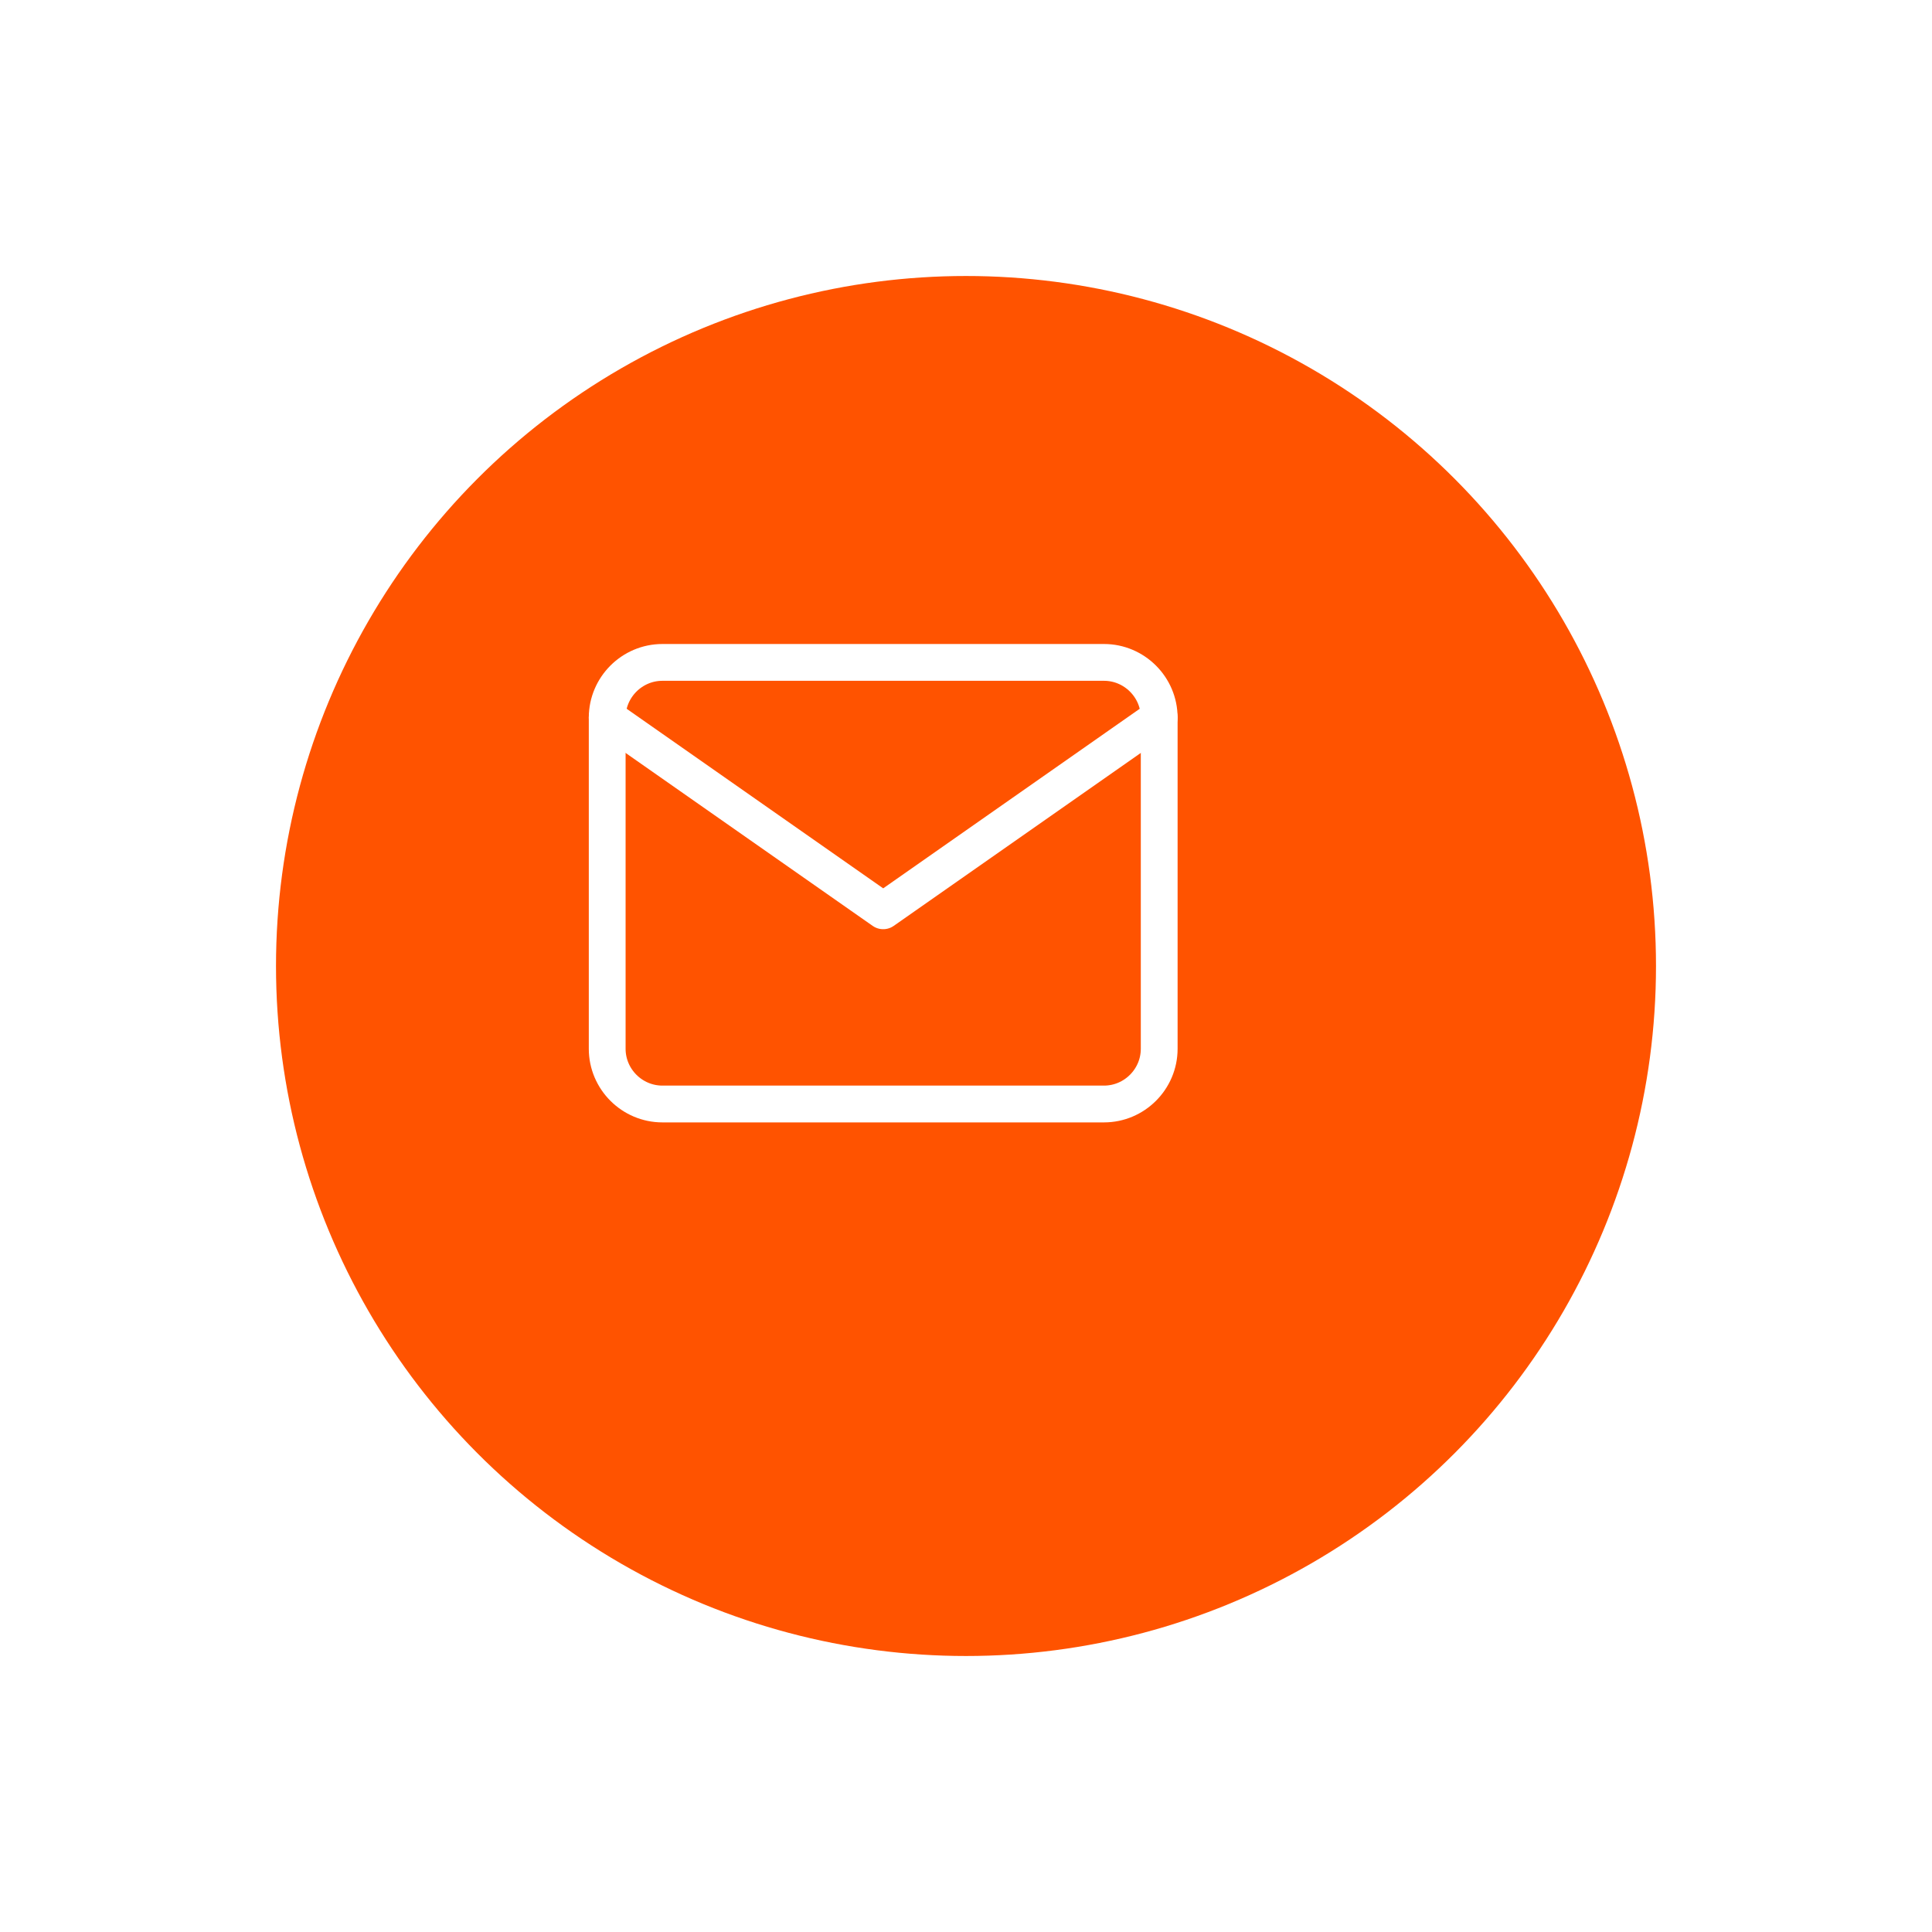
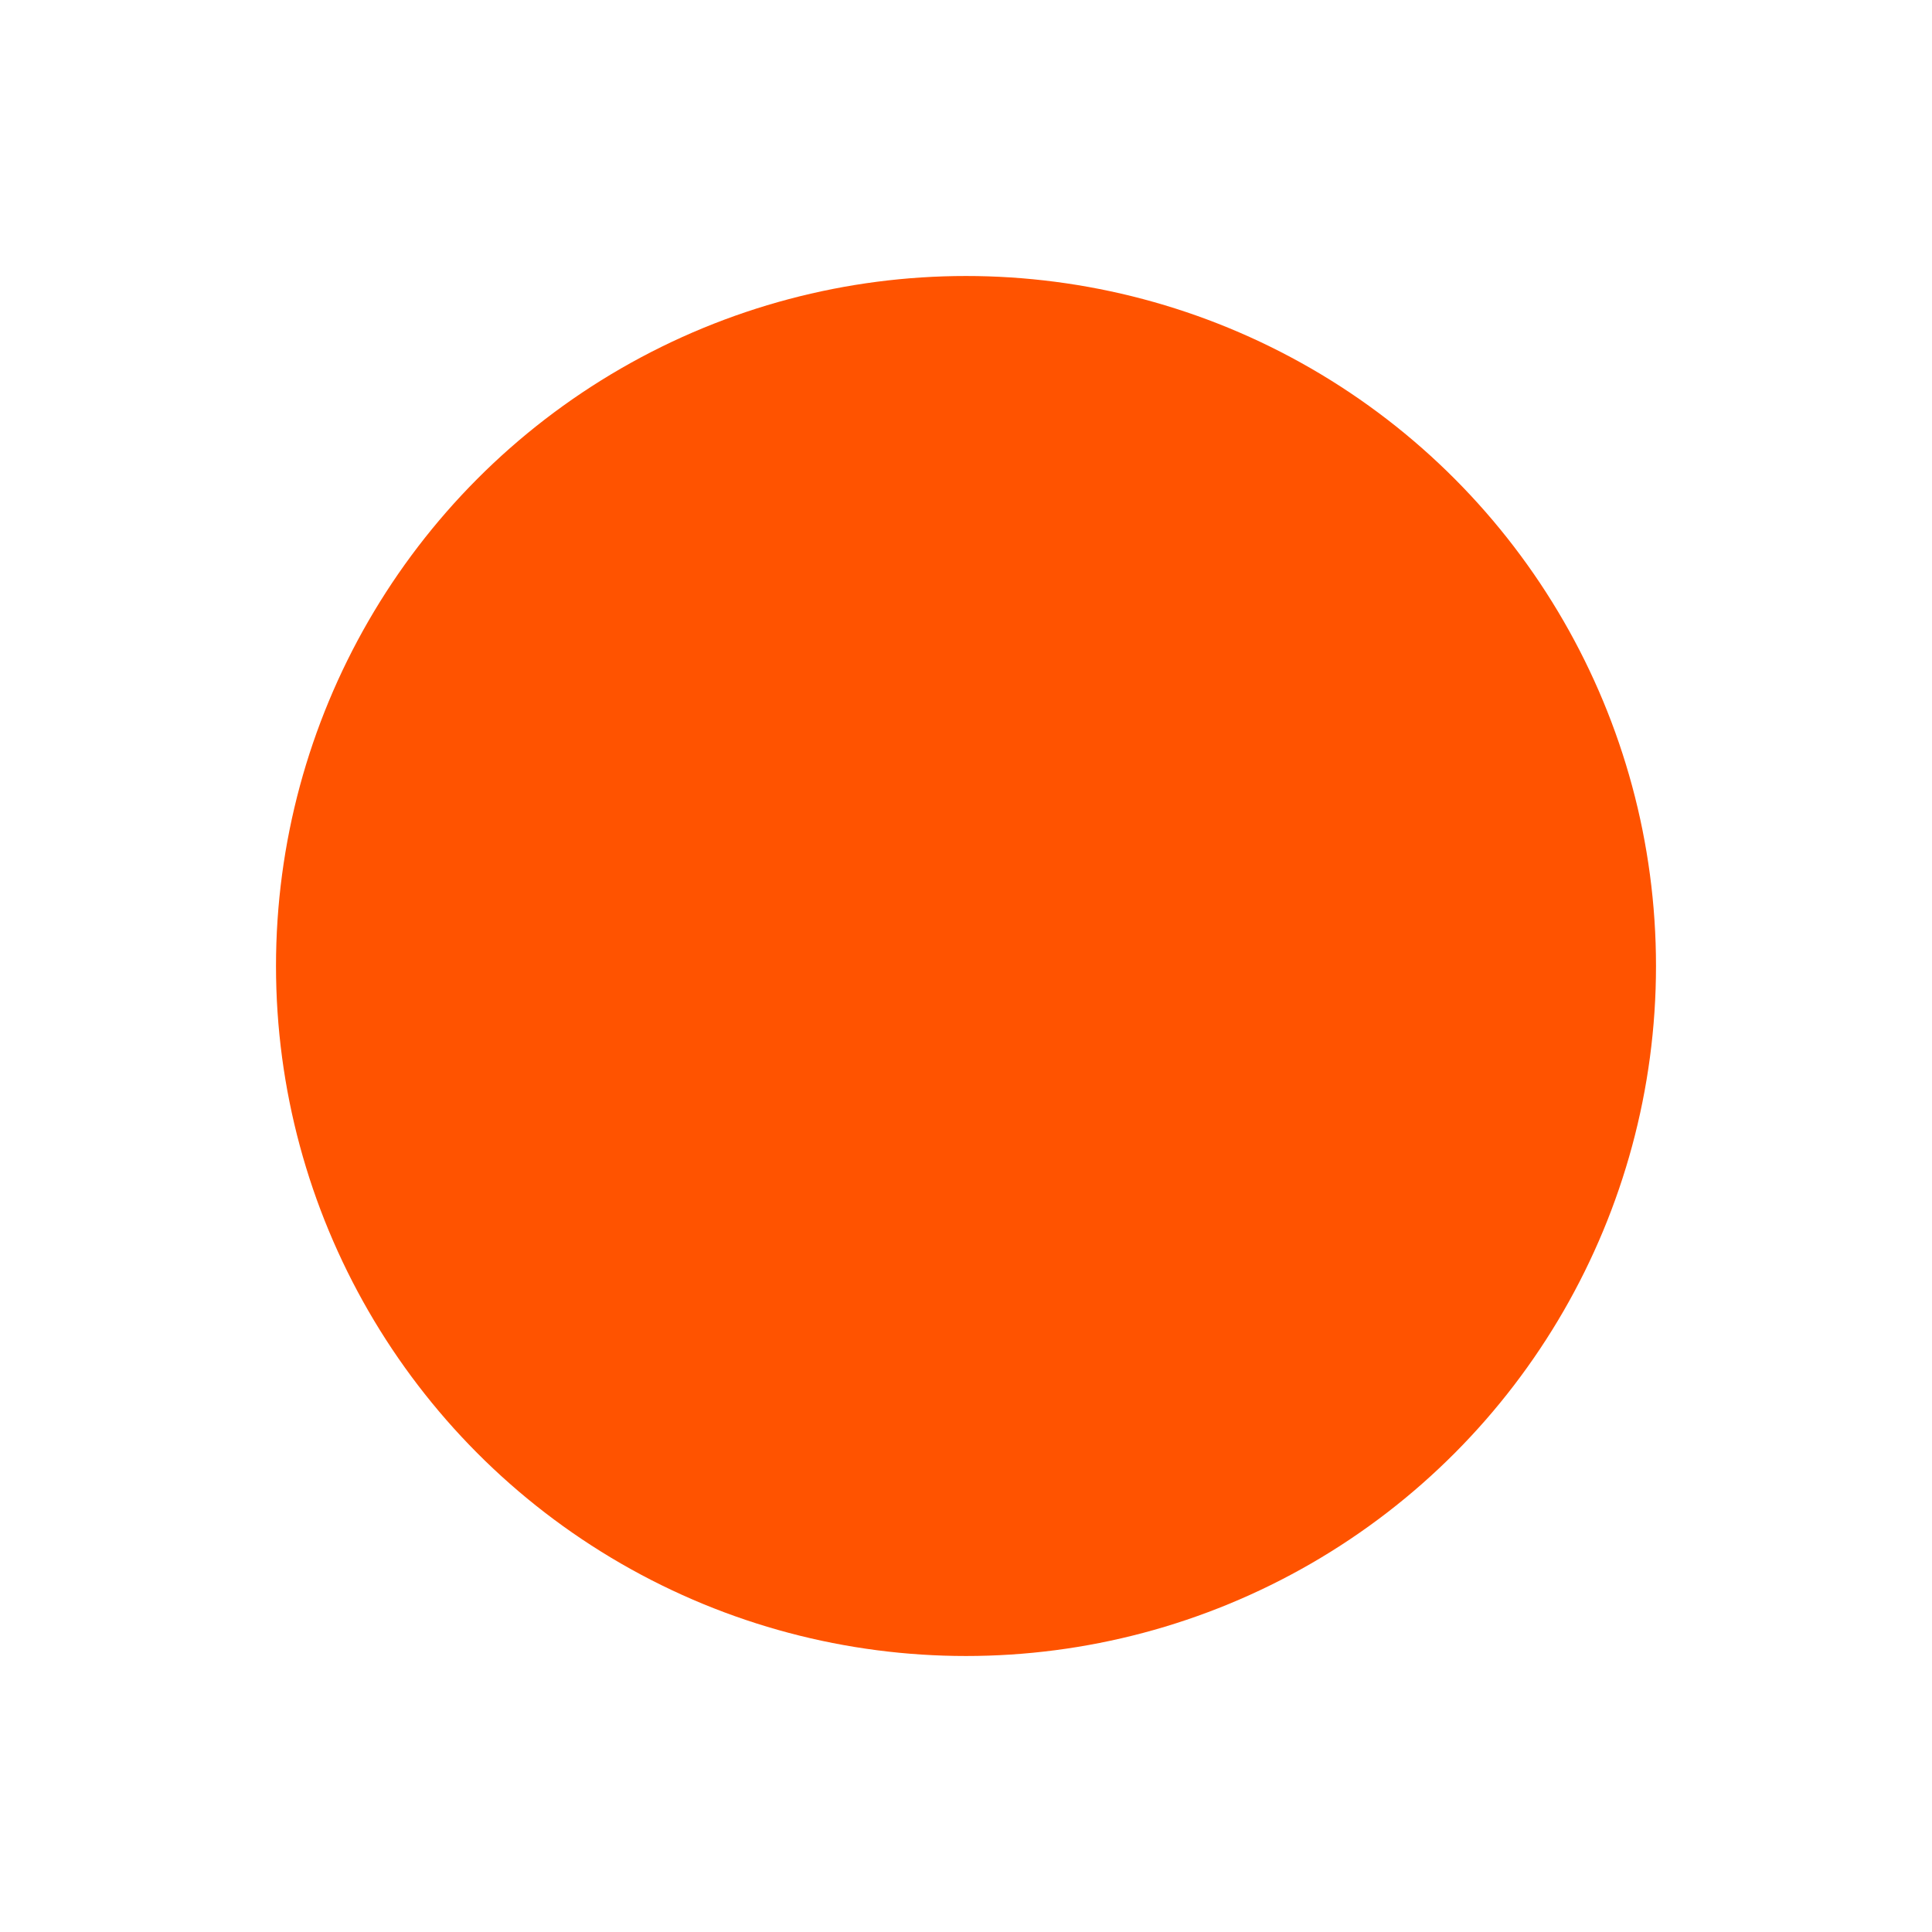
<svg xmlns="http://www.w3.org/2000/svg" width="105" height="105" viewBox="0 0 105 105" fill="none">
  <g filter="url(#filter0_d_141_999)">
    <circle cx="48.5" cy="47.5" r="37.5" fill="#FF5300" />
  </g>
-   <path d="M36 36H60C61.65 36 63 37.35 63 39V57C63 58.65 61.65 60 60 60H36C34.35 60 33 58.65 33 57V39C33 37.35 34.35 36 36 36Z" stroke="white" stroke-width="2" stroke-linecap="round" stroke-linejoin="round" />
-   <path d="M63 39L48 49.5L33 39" stroke="white" stroke-width="2" stroke-linecap="round" stroke-linejoin="round" />
  <defs>
    <filter id="filter0_d_141_999" x="0" y="0" width="105" height="105" filterUnits="userSpaceOnUse" color-interpolation-filters="sRGB">
      <feFlood flood-opacity="0" result="BackgroundImageFix" />
      <feColorMatrix in="SourceAlpha" type="matrix" values="0 0 0 0 0 0 0 0 0 0 0 0 0 0 0 0 0 0 127 0" result="hardAlpha" />
      <feOffset dx="4" dy="5" />
      <feGaussianBlur stdDeviation="7.5" />
      <feColorMatrix type="matrix" values="0 0 0 0 1 0 0 0 0 0.326 0 0 0 0 0 0 0 0 0.4 0" />
      <feBlend mode="normal" in2="BackgroundImageFix" result="effect1_dropShadow_141_999" />
      <feBlend mode="normal" in="SourceGraphic" in2="effect1_dropShadow_141_999" result="shape" />
    </filter>
  </defs>
</svg>